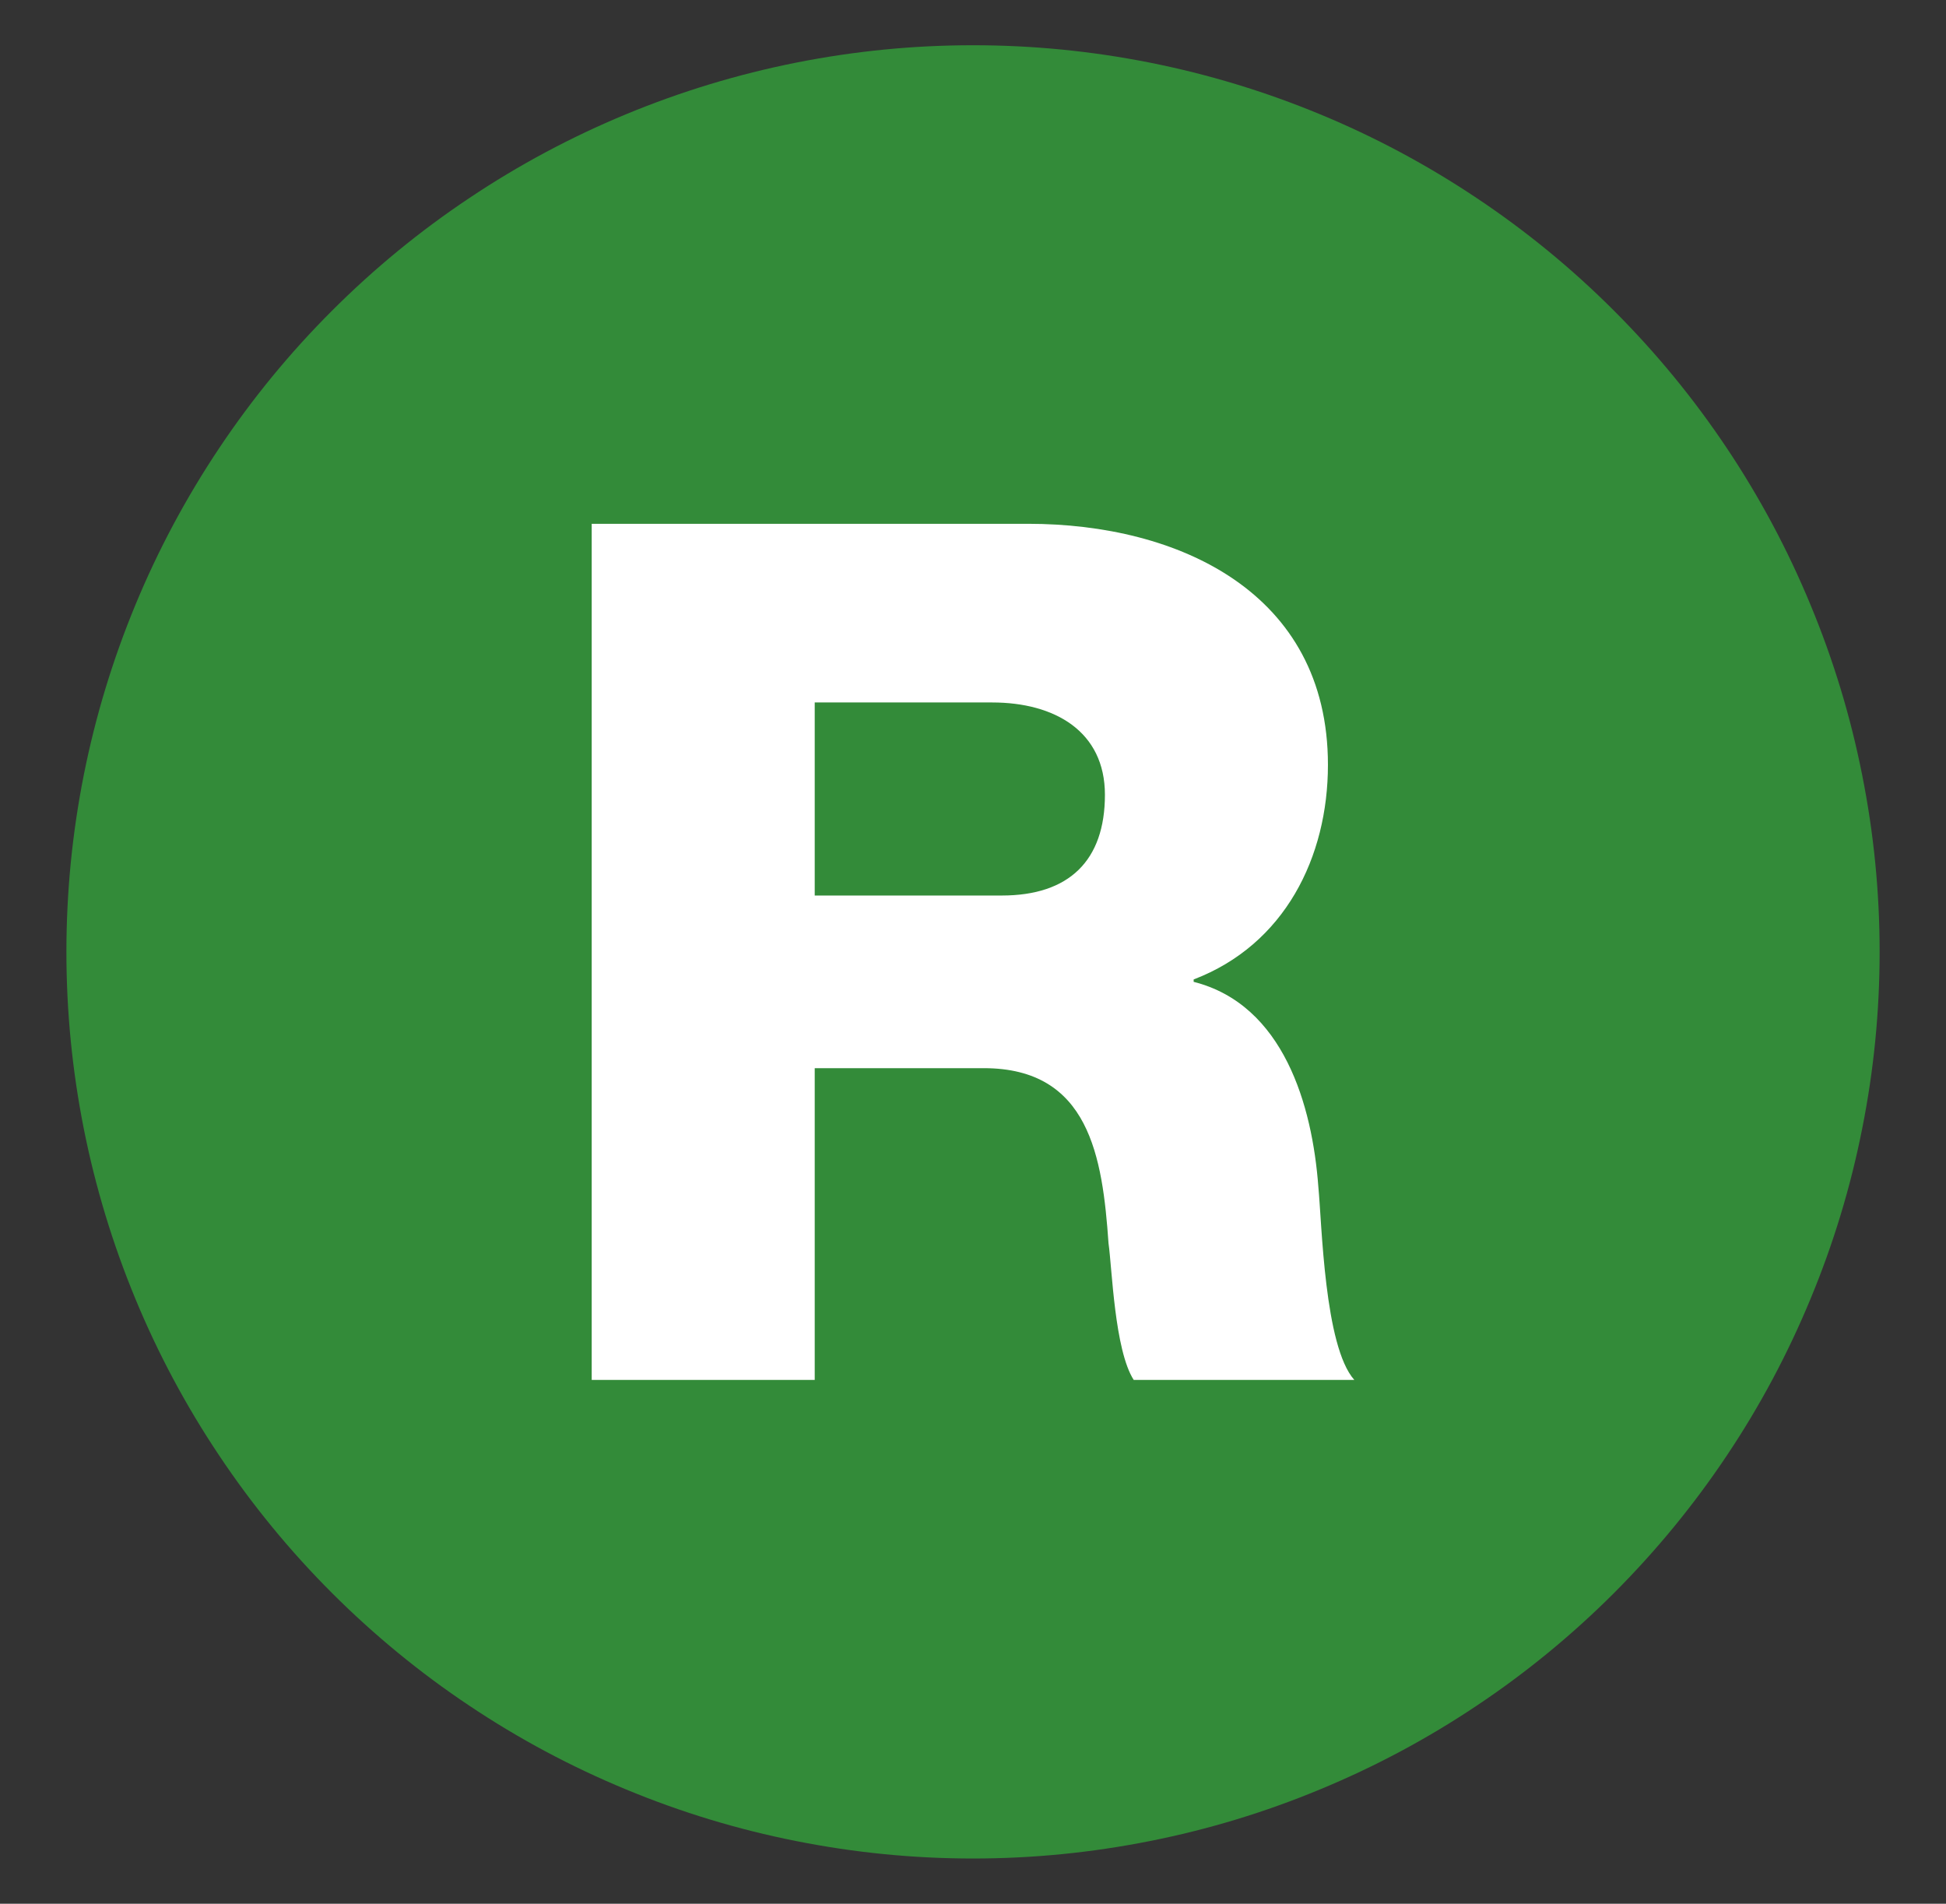
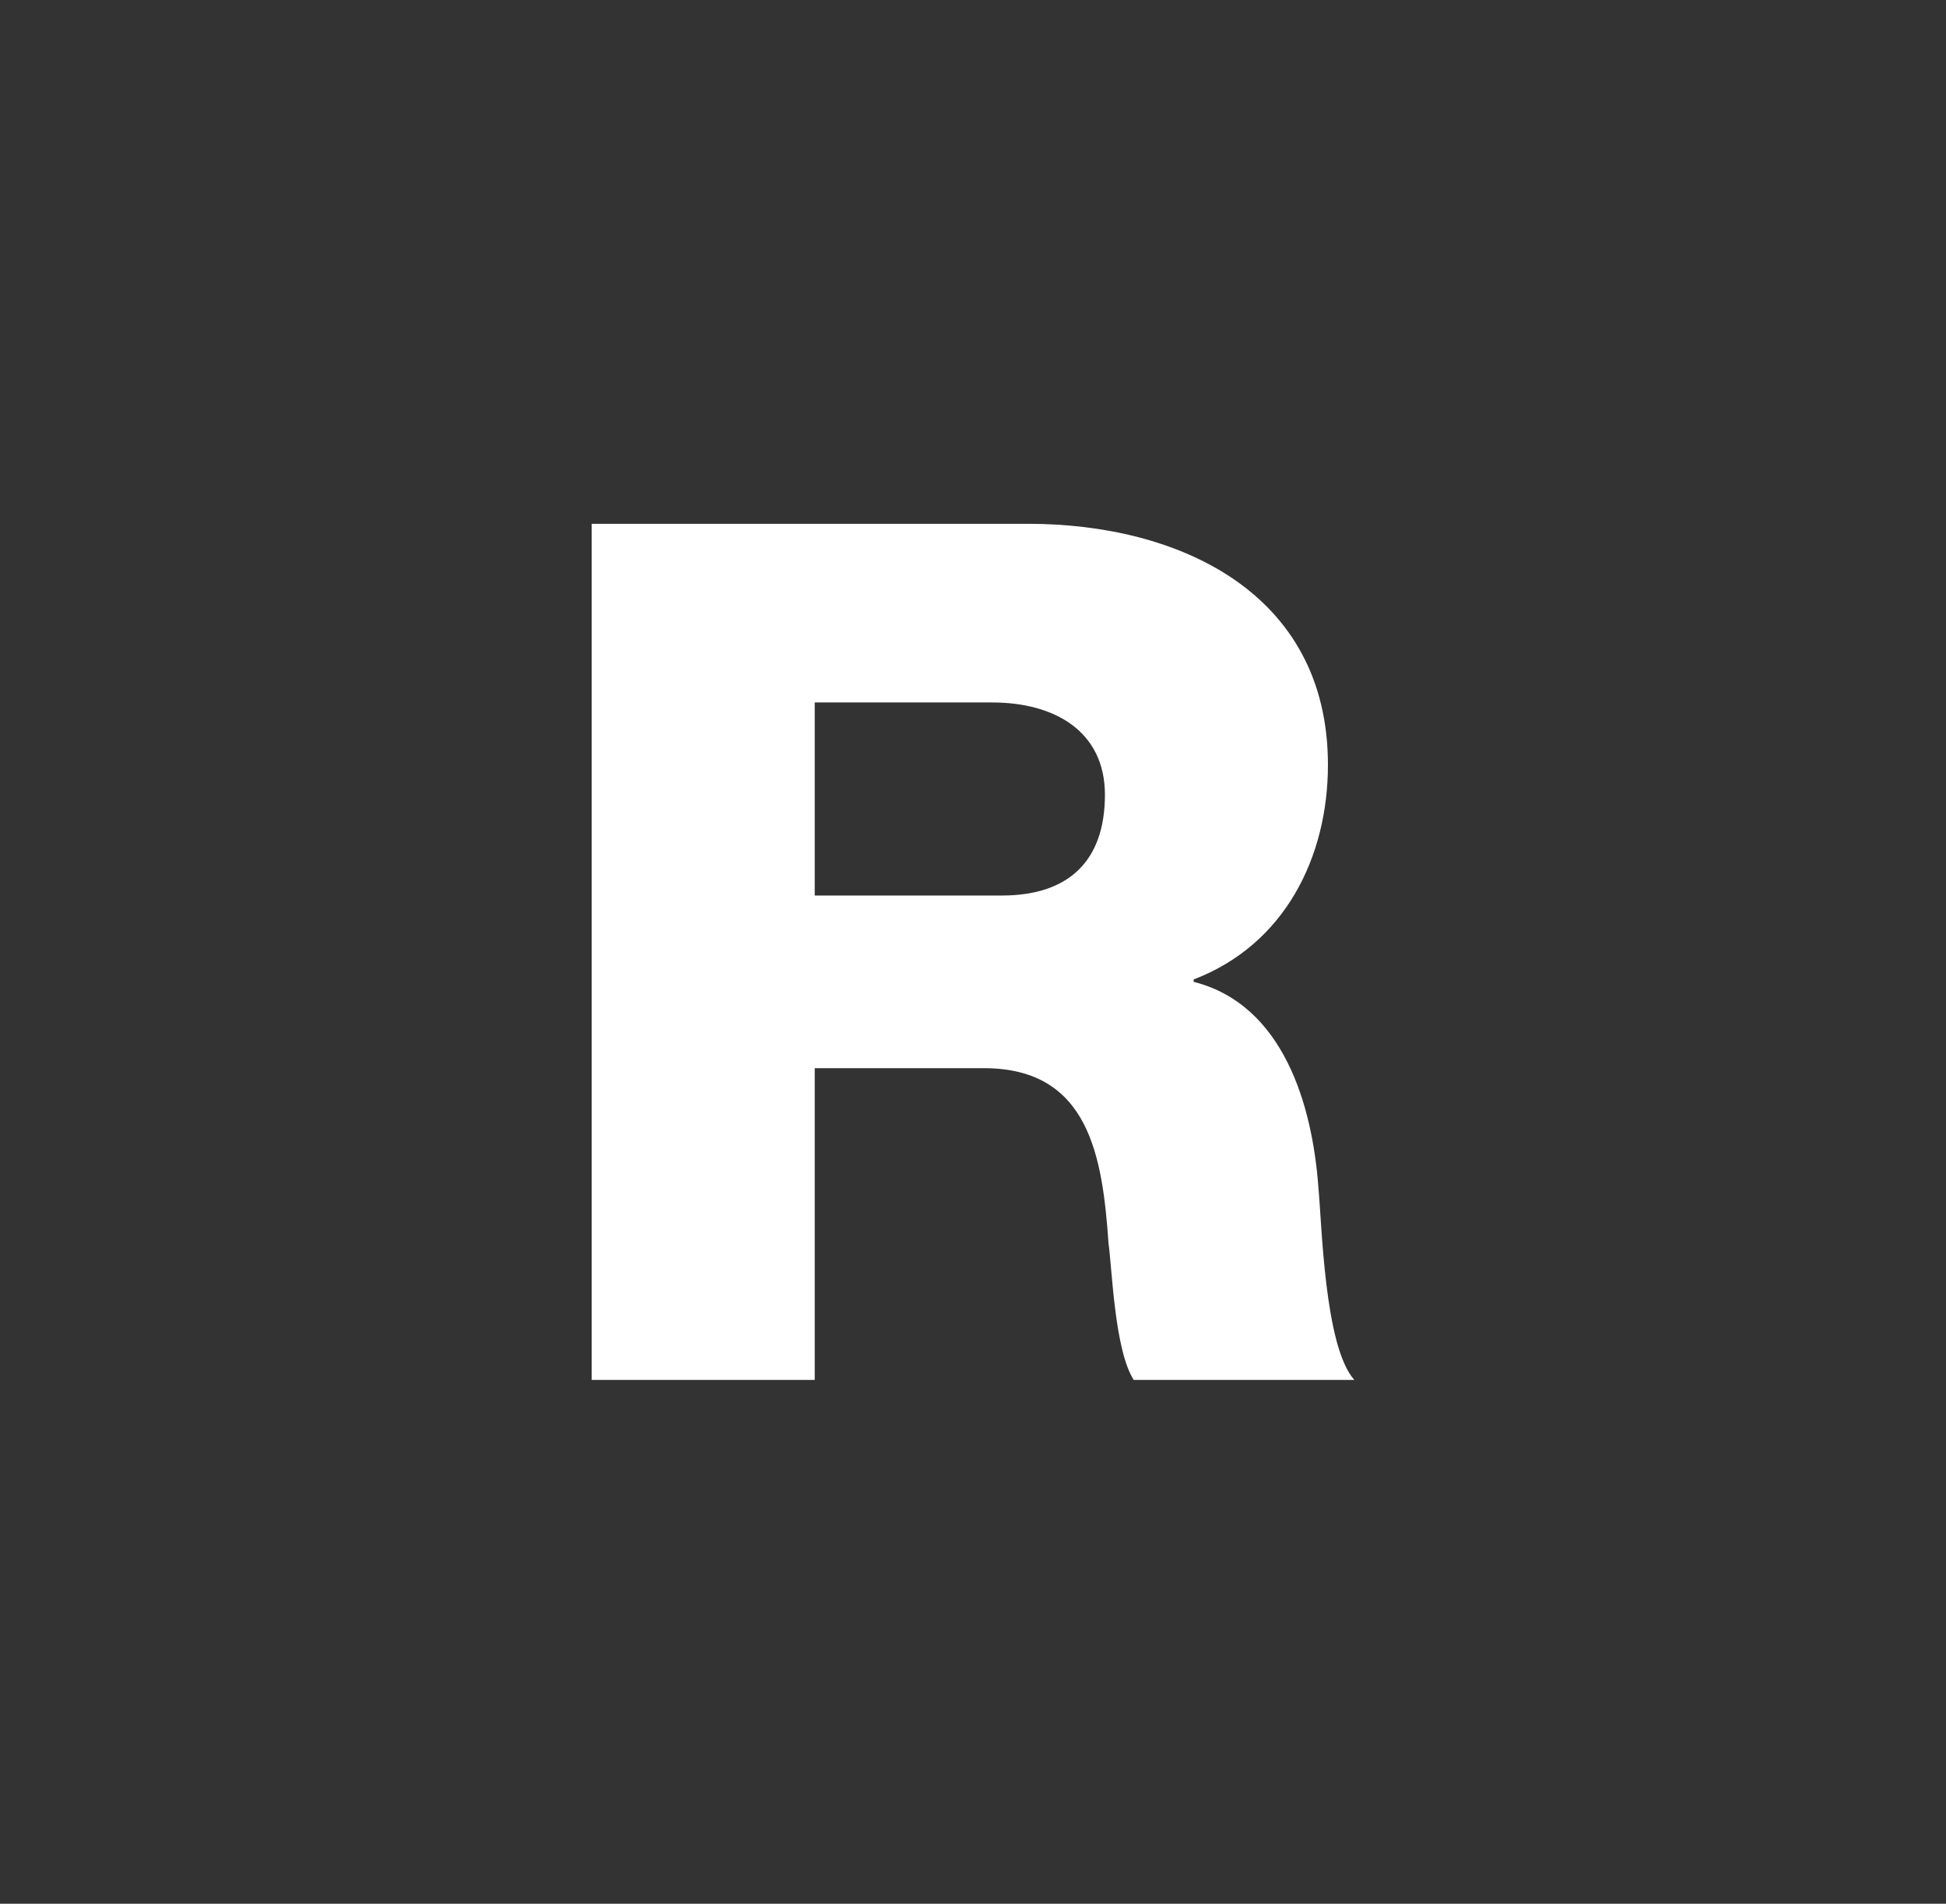
<svg xmlns="http://www.w3.org/2000/svg" version="1.1" x="0px" y="0px" width="132.318px" height="129.441px" viewBox="0 0 132.318 129.441" enable-background="new 0 0 132.318 129.441" xml:space="preserve">
  <rect x="0" y="0" width="132.318" height="129.441" fill="#333333" stroke="none" />
  <g id="레이어_1" display="none">
-     <path display="inline" fill="#EA9D15" d="M101.885,113.826l24.664-42.721c2.195-3.813,2.191-8.507-0.008-12.318l-25.043-42.943   c-2.207-3.815-6.275-6.165-10.68-6.165L41.108,9.458c-4.402,0-8.471,2.345-10.675,6.154L5.771,58.331   c-2.198,3.815-2.194,8.511,0.006,12.323l25.046,42.941c2.203,3.816,6.275,6.164,10.679,6.164l49.71,0.223   C95.616,119.982,99.68,117.639,101.885,113.826L101.885,113.826z" />
+     <path display="inline" fill="#EA9D15" d="M101.885,113.826c2.195-3.813,2.191-8.507-0.008-12.318l-25.043-42.943   c-2.207-3.815-6.275-6.165-10.68-6.165L41.108,9.458c-4.402,0-8.471,2.345-10.675,6.154L5.771,58.331   c-2.198,3.815-2.194,8.511,0.006,12.323l25.046,42.941c2.203,3.816,6.275,6.164,10.679,6.164l49.71,0.223   C95.616,119.982,99.68,117.639,101.885,113.826L101.885,113.826z" />
    <g display="inline">
-       <path fill="#FFFFFF" d="M33.71,35.615h22.339l10.028,38.807h0.164l10.027-38.807h22.338v58.211H84.339V49.638h-0.162    L71.949,93.826H60.371L48.141,49.638h-0.163v44.188H33.71V35.615z" />
-     </g>
+       </g>
  </g>
  <g id="레이어_2" display="none">
    <path display="inline" fill="#338B39" d="M121.656,89.385V40.056c-0.008-4.4-2.357-8.468-6.172-10.668L72.326,4.727   c-3.818-2.208-8.52-2.208-12.334,0L16.826,29.387c-3.807,2.2-6.159,6.269-6.163,10.668v49.329   c0.004,4.403,2.356,8.469,6.163,10.668l43.166,24.665c3.814,2.204,8.516,2.204,12.334,0l43.158-24.665   C119.298,97.854,121.648,93.788,121.656,89.385L121.656,89.385z" />
    <g display="inline">
      <path fill="#FFFFFF" d="M40.233,35.615H69.91c10.191,0,20.383,4.647,20.383,16.387c0,6.278-2.936,12.229-9.131,14.593v0.163    c6.113,1.549,8.07,8.397,8.479,13.941c0.244,2.527,0.408,10.843,2.445,13.126h-15c-1.305-2.038-1.469-7.582-1.713-9.294    c-0.408-5.87-1.305-11.903-8.479-11.903H55.397v21.197H40.233V35.615z M55.397,60.89h12.72c4.566,0,7.012-2.365,7.012-6.849    c0-4.321-3.424-6.277-7.664-6.277H55.397V60.89z" />
    </g>
  </g>
  <g id="레이어_3" display="none">
-     <path display="inline" fill="#EA9D15" d="M66.16,3.071c4.047,0,8.057,0.398,12.023,1.187c3.971,0.787,7.824,1.958,11.57,3.51   c3.736,1.545,7.289,3.445,10.656,5.695c3.361,2.247,6.475,4.806,9.338,7.665c2.863,2.863,5.418,5.979,7.67,9.343   c2.246,3.366,4.146,6.92,5.695,10.656c1.547,3.741,2.719,7.599,3.51,11.566c0.787,3.971,1.182,7.98,1.182,12.025   c0,4.049-0.395,8.059-1.182,12.03c-0.791,3.971-1.963,7.825-3.51,11.562c-1.549,3.741-3.449,7.295-5.695,10.661   c-2.252,3.366-4.807,6.479-7.67,9.342s-5.977,5.418-9.338,7.665c-3.367,2.251-6.92,4.15-10.656,5.699   c-3.746,1.549-7.6,2.719-11.57,3.507c-3.967,0.792-7.977,1.186-12.023,1.186s-8.057-0.394-12.026-1.186   c-3.971-0.788-7.825-1.958-11.563-3.507c-3.741-1.549-7.293-3.448-10.659-5.699c-3.364-2.247-6.479-4.802-9.34-7.665   c-2.863-2.863-5.419-5.976-7.667-9.342c-2.249-3.366-4.148-6.92-5.697-10.661c-1.549-3.736-2.719-7.591-3.509-11.562   c-0.79-3.972-1.184-7.981-1.184-12.03c0-4.045,0.394-8.055,1.184-12.025c0.79-3.968,1.96-7.825,3.509-11.566   c1.549-3.736,3.448-7.29,5.697-10.656c2.248-3.363,4.804-6.479,7.667-9.343c2.86-2.859,5.976-5.418,9.34-7.665   c3.366-2.25,6.918-4.15,10.659-5.695c3.738-1.552,7.593-2.723,11.563-3.51C58.103,3.47,62.113,3.071,66.16,3.071z" />
    <g display="inline">
      <path fill="#FFFFFF" d="M33.71,35.615h22.339l10.028,38.807h0.164l10.027-38.807h22.338v58.211H84.339V49.638h-0.162    L71.949,93.826H60.371L48.141,49.638h-0.163v44.188H33.71V35.615z" />
    </g>
  </g>
  <g id="레이어_4">
-     <path fill="#338B39" d="M66.16,3.076c4.05,0,8.057,0.395,12.027,1.183c3.968,0.79,7.821,1.96,11.562,3.508   c3.742,1.548,7.292,3.448,10.655,5.697c3.372,2.249,6.485,4.803,9.345,7.667c2.859,2.86,5.419,5.974,7.667,9.34   c2.25,3.367,4.145,6.919,5.692,10.66c1.553,3.741,2.724,7.594,3.51,11.563c0.792,3.969,1.187,7.977,1.187,12.027   c0,4.047-0.395,8.059-1.187,12.027c-0.786,3.969-1.957,7.821-3.51,11.563c-1.548,3.741-3.442,7.294-5.692,10.655   c-2.248,3.367-4.808,6.48-7.667,9.345c-2.859,2.859-5.973,5.418-9.345,7.667c-3.363,2.249-6.913,4.146-10.655,5.693   c-3.74,1.553-7.594,2.722-11.562,3.509c-3.971,0.791-7.978,1.187-12.027,1.187c-4.052,0-8.06-0.396-12.028-1.187   c-3.969-0.787-7.822-1.956-11.563-3.509c-3.741-1.548-7.293-3.444-10.655-5.693c-3.372-2.249-6.481-4.808-9.344-7.667   c-2.864-2.864-5.418-5.978-7.667-9.345c-2.249-3.361-4.15-6.914-5.698-10.655s-2.717-7.594-3.508-11.563   c-0.787-3.969-1.182-7.98-1.182-12.027c0-4.05,0.395-8.058,1.182-12.027c0.791-3.969,1.96-7.822,3.508-11.563   s3.449-7.292,5.698-10.66c2.249-3.366,4.803-6.479,7.667-9.34c2.863-2.864,5.972-5.418,9.344-7.667   c3.362-2.249,6.914-4.149,10.655-5.697c3.741-1.548,7.594-2.718,11.563-3.508C58.1,3.471,62.108,3.076,66.16,3.076z" />
    <g>
      <path fill="#FFFFFF" d="M40.233,35.615H69.91c10.191,0,20.383,4.647,20.383,16.388c0,6.277-2.936,12.229-9.131,14.593v0.163    c6.113,1.549,8.07,8.397,8.479,13.941c0.244,2.527,0.408,10.843,2.445,13.126h-15c-1.305-2.038-1.469-7.582-1.713-9.294    c-0.408-5.87-1.305-11.903-8.479-11.903H55.397v21.197H40.233V35.615z M55.397,60.89h12.72c4.566,0,7.012-2.365,7.012-6.85    c0-4.32-3.424-6.277-7.664-6.277H55.397V60.89z" />
    </g>
  </g>
</svg>